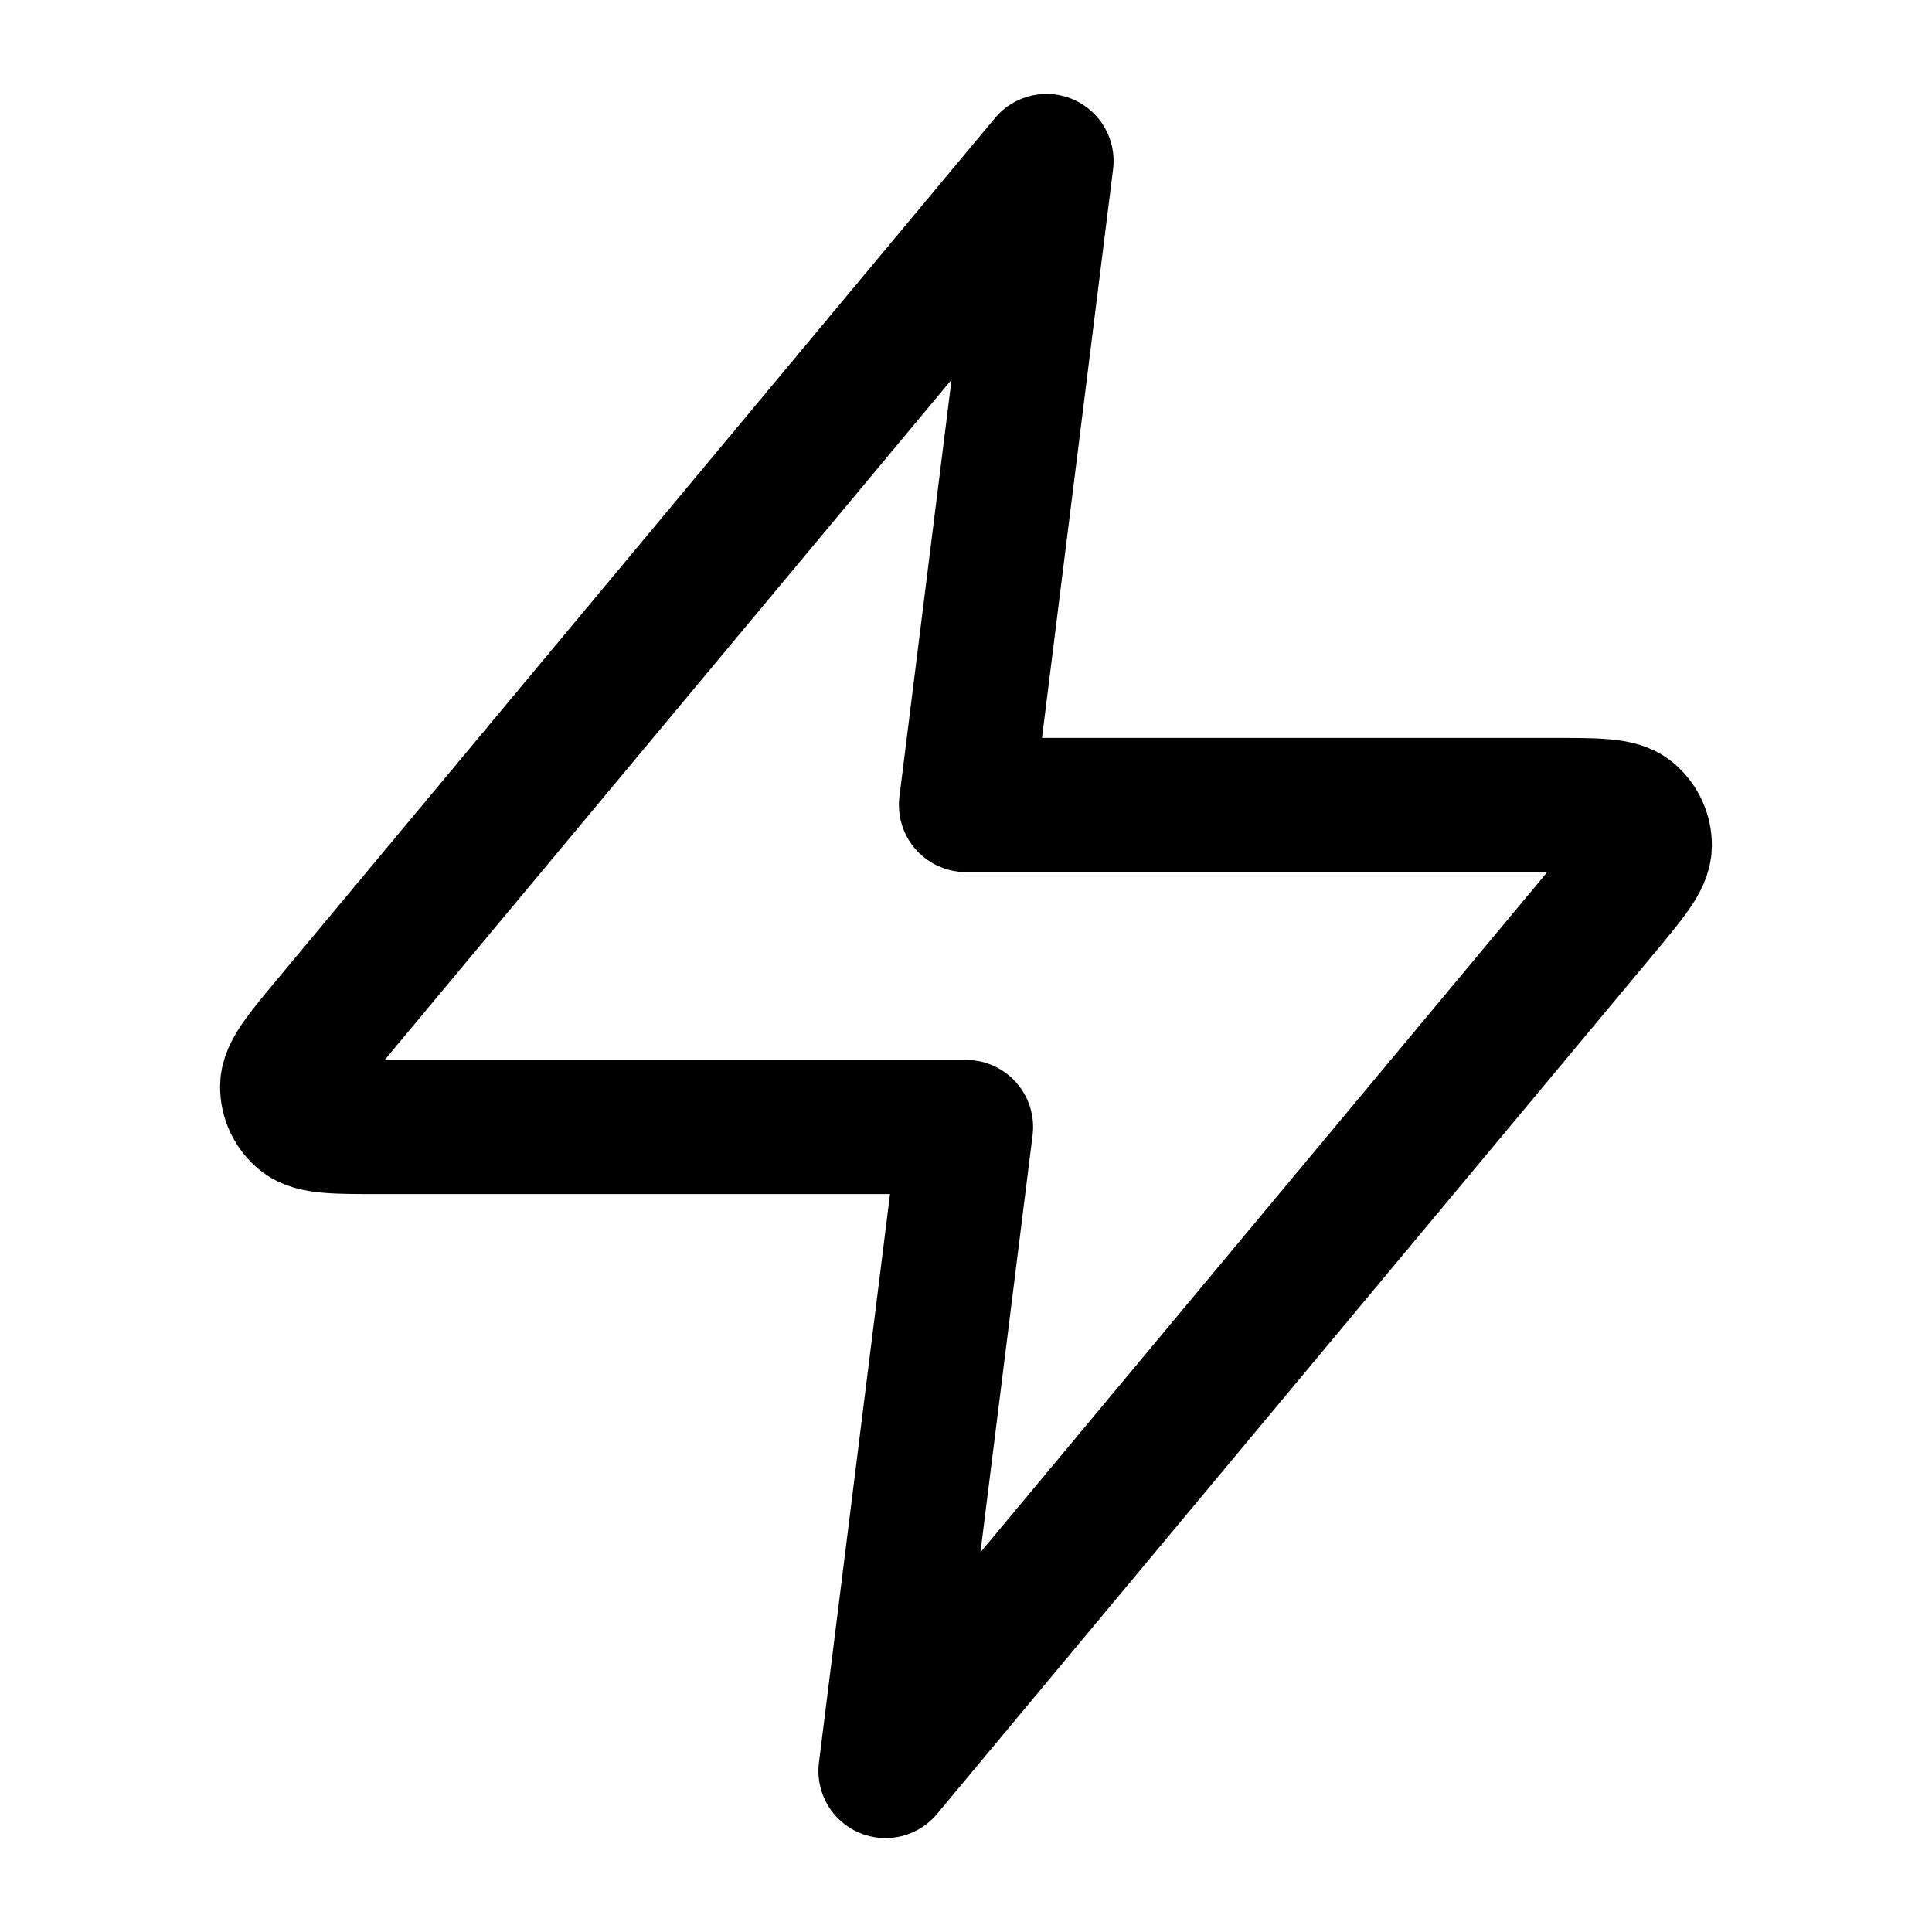
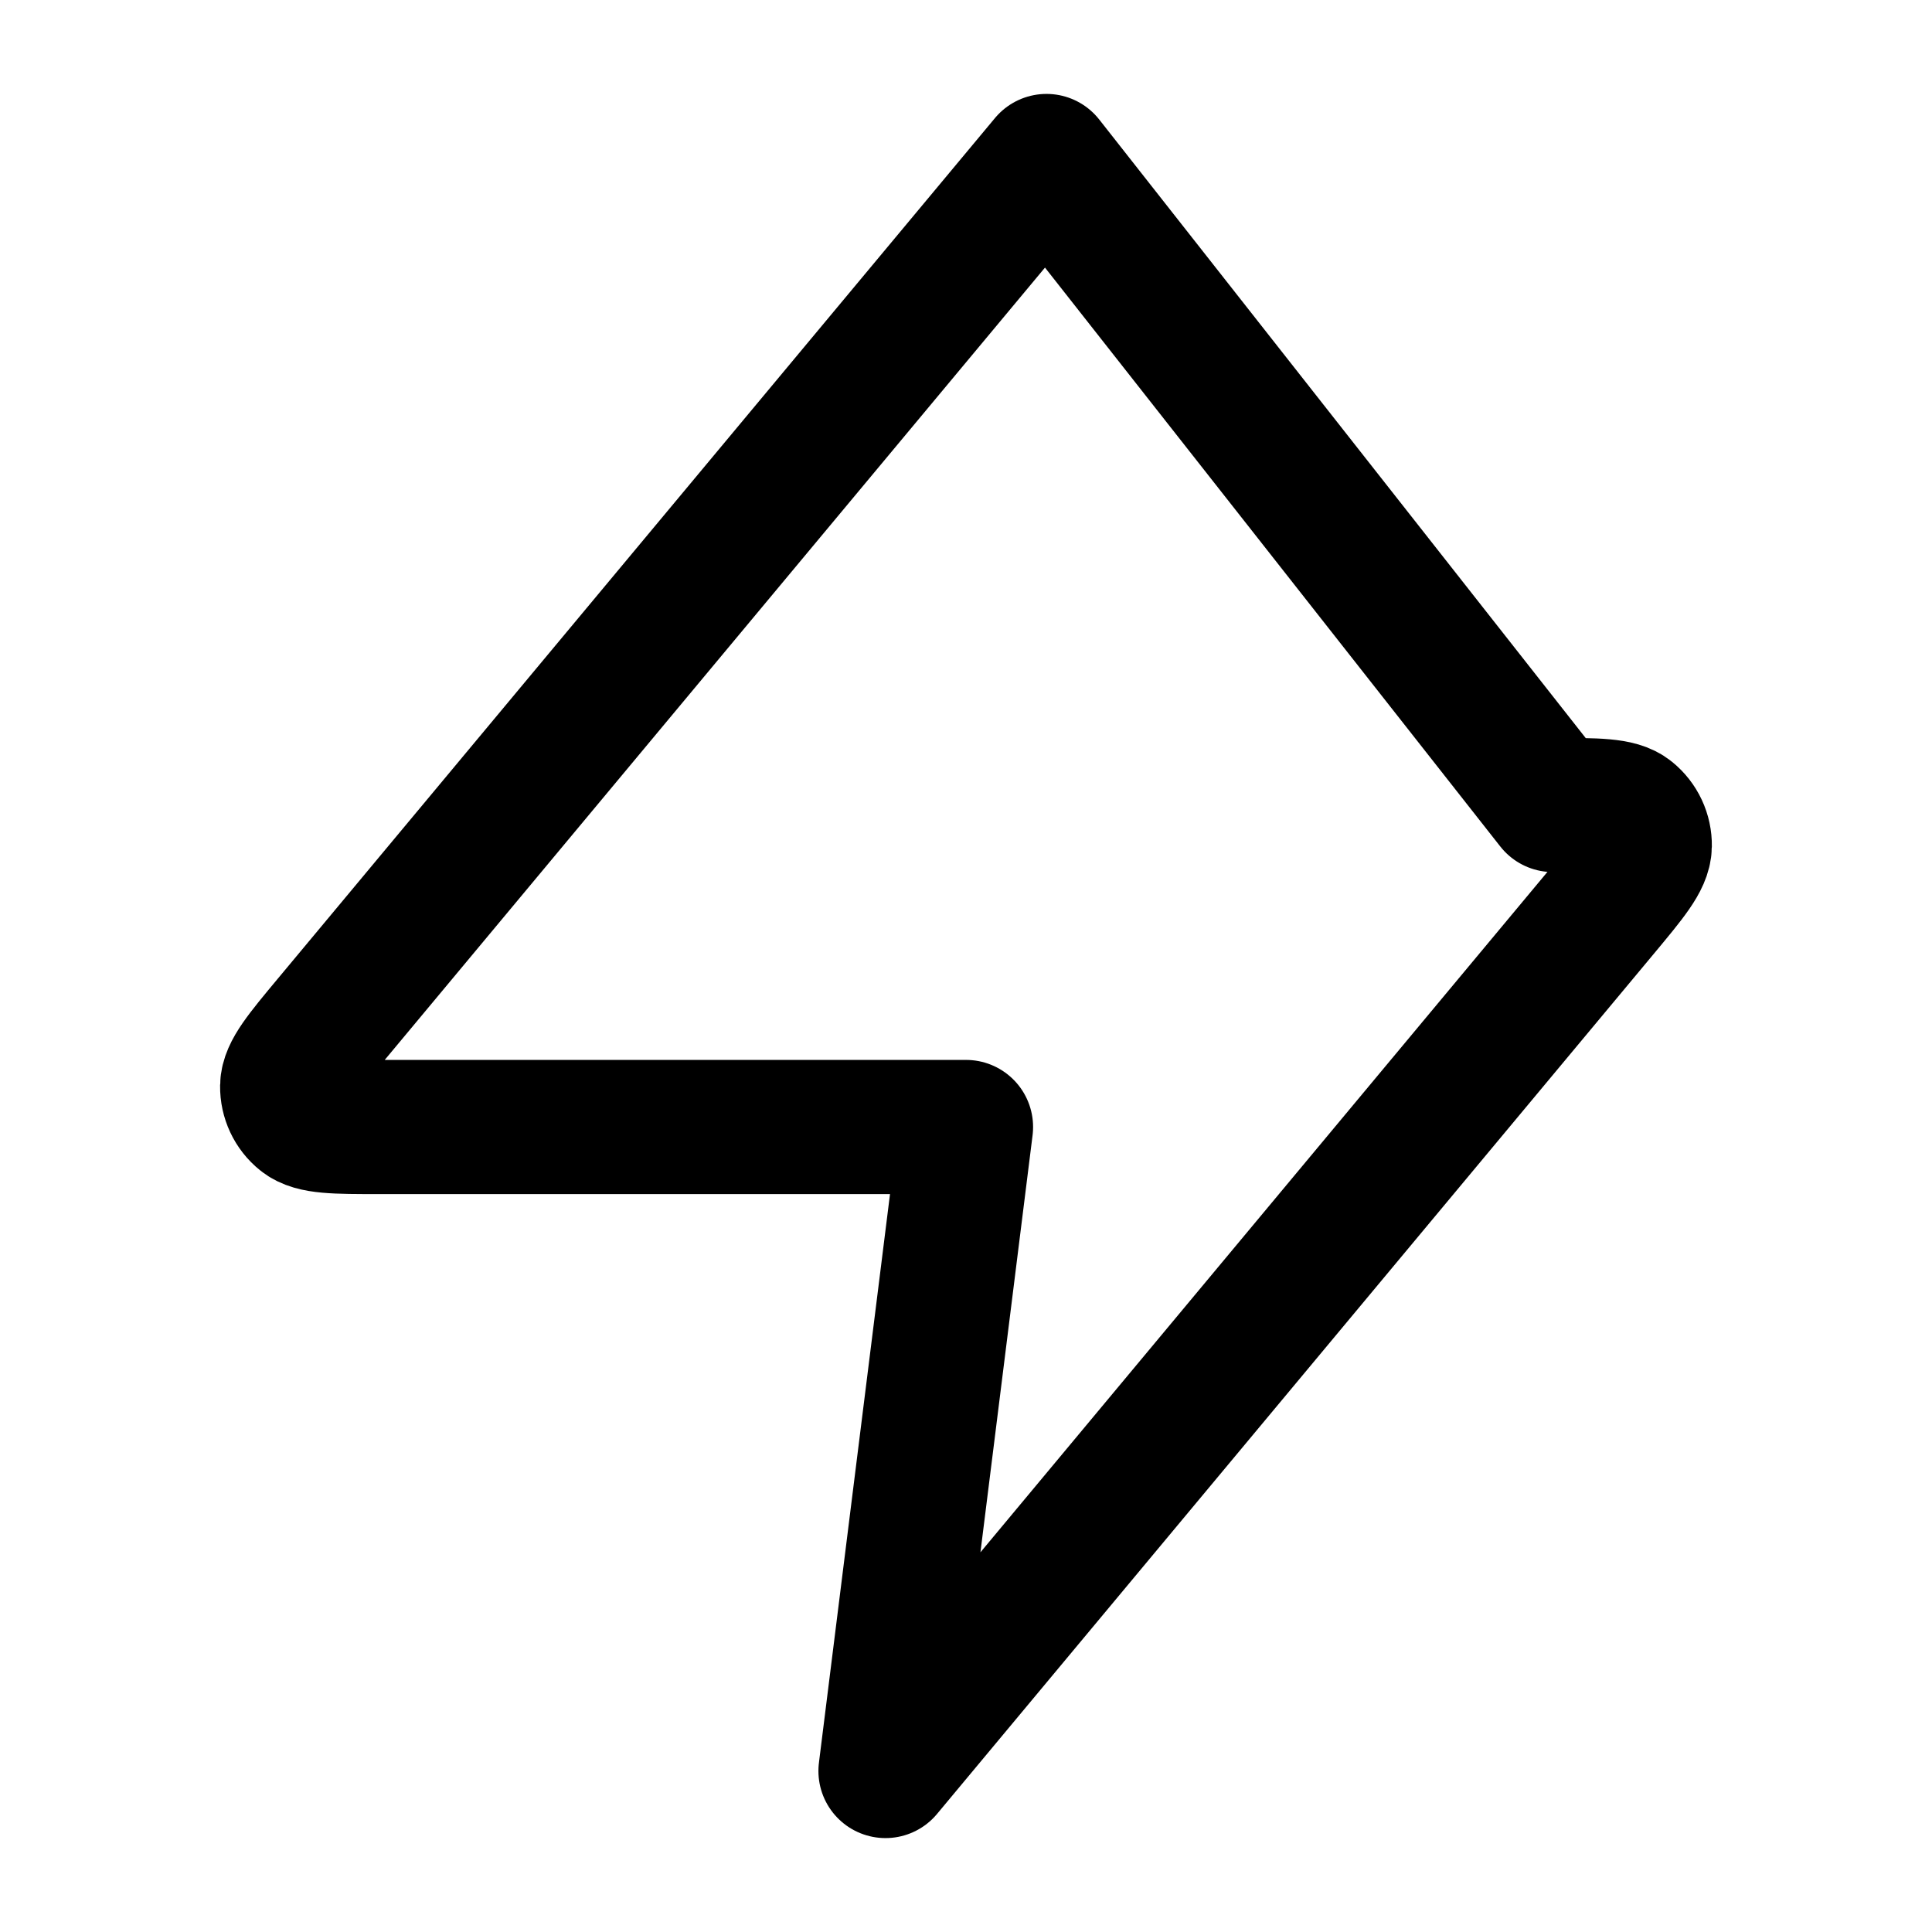
<svg xmlns="http://www.w3.org/2000/svg" width="36" height="36" viewBox="0 0 36 36" fill="none">
-   <path d="M19.5 3L6.14 19.032C5.617 19.66 5.355 19.974 5.351 20.239C5.348 20.469 5.45 20.689 5.63 20.833C5.836 21 6.245 21 7.062 21H18L16.5 33L29.86 16.968C30.383 16.34 30.644 16.026 30.648 15.761C30.652 15.531 30.549 15.312 30.37 15.167C30.164 15 29.755 15 28.938 15H18L19.5 3Z" stroke="black" stroke-width="2.5" stroke-linecap="round" stroke-linejoin="round" />
+   <path d="M19.5 3L6.14 19.032C5.617 19.66 5.355 19.974 5.351 20.239C5.348 20.469 5.45 20.689 5.63 20.833C5.836 21 6.245 21 7.062 21H18L16.5 33L29.86 16.968C30.383 16.34 30.644 16.026 30.648 15.761C30.652 15.531 30.549 15.312 30.37 15.167C30.164 15 29.755 15 28.938 15L19.5 3Z" stroke="black" stroke-width="2.5" stroke-linecap="round" stroke-linejoin="round" />
</svg>